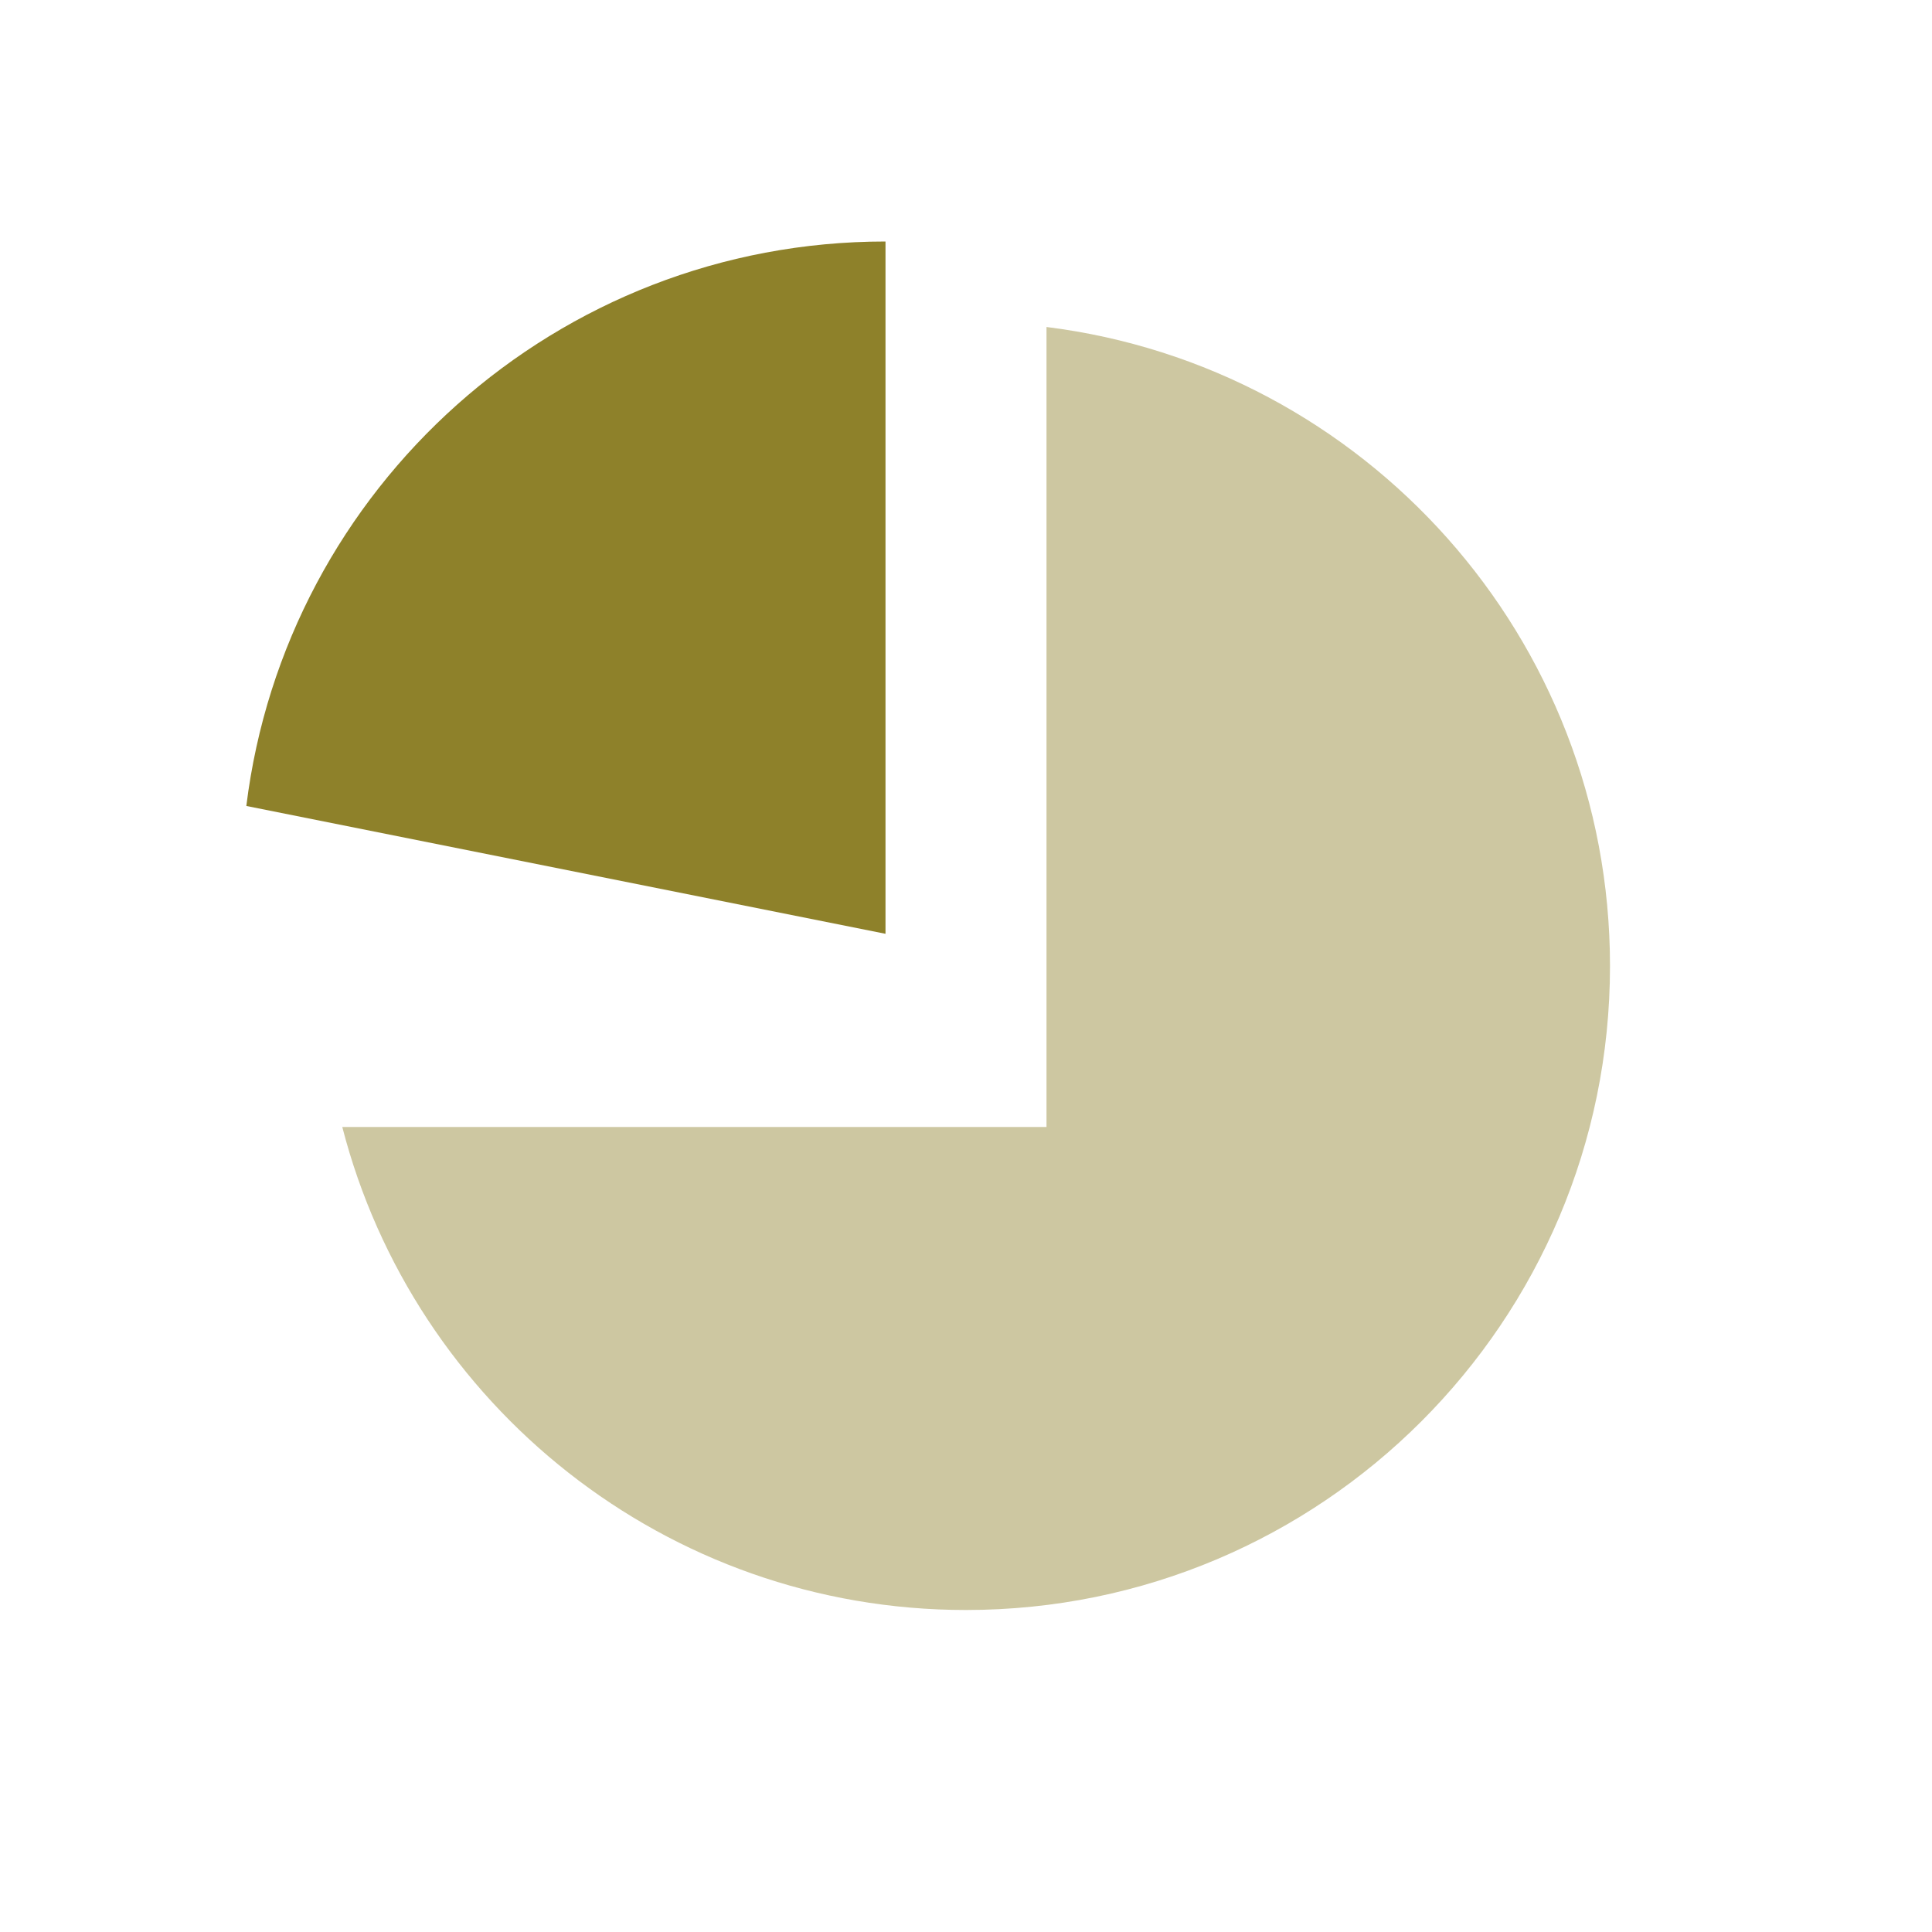
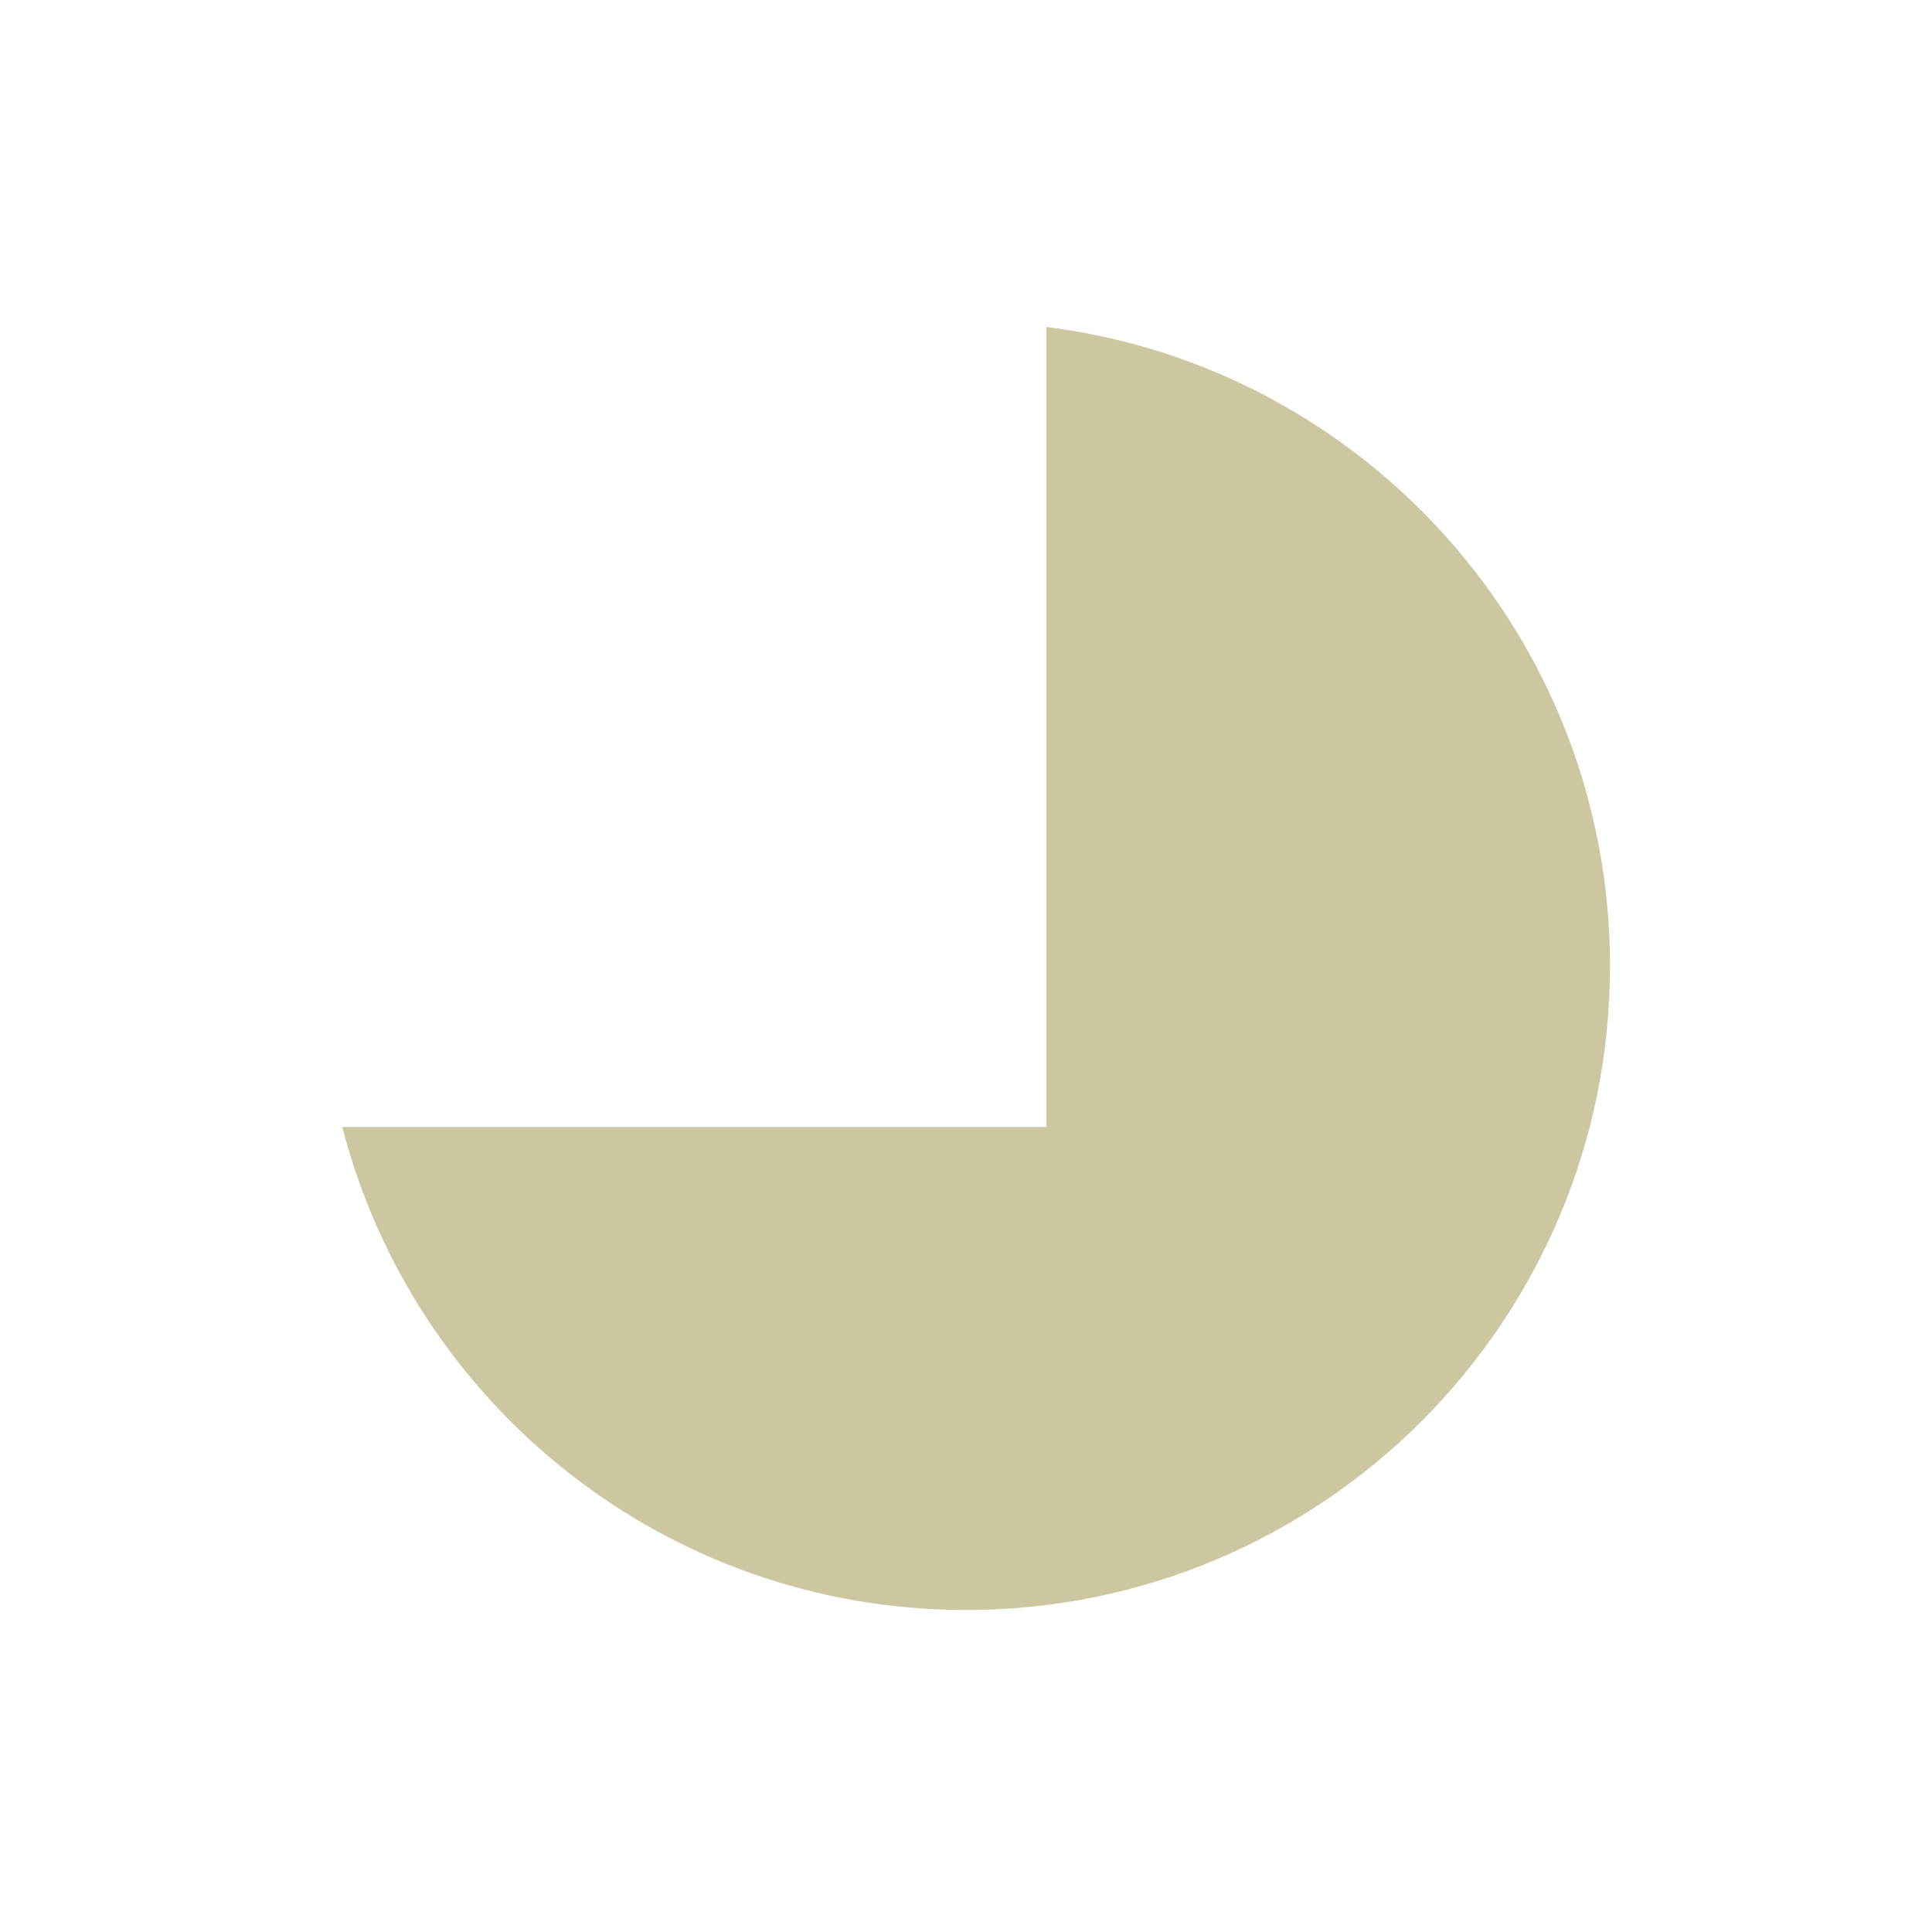
<svg xmlns="http://www.w3.org/2000/svg" width="24" height="24" viewBox="0 0 24 24" fill="none">
  <path opacity="0.44" fill-rule="evenodd" clip-rule="evenodd" d="M4.252 14C5.14 17.451 8.272 20 12 20C16.418 20 20 16.418 20 12C20 7.92 16.946 4.554 13 4.062V14H4.252Z" fill="#8E812A" />
-   <path fill-rule="evenodd" clip-rule="evenodd" d="M11 11.6V3C6.916 3 3.547 6.06 3.06 10.012L11 11.6Z" fill="#8E812A" />
</svg>